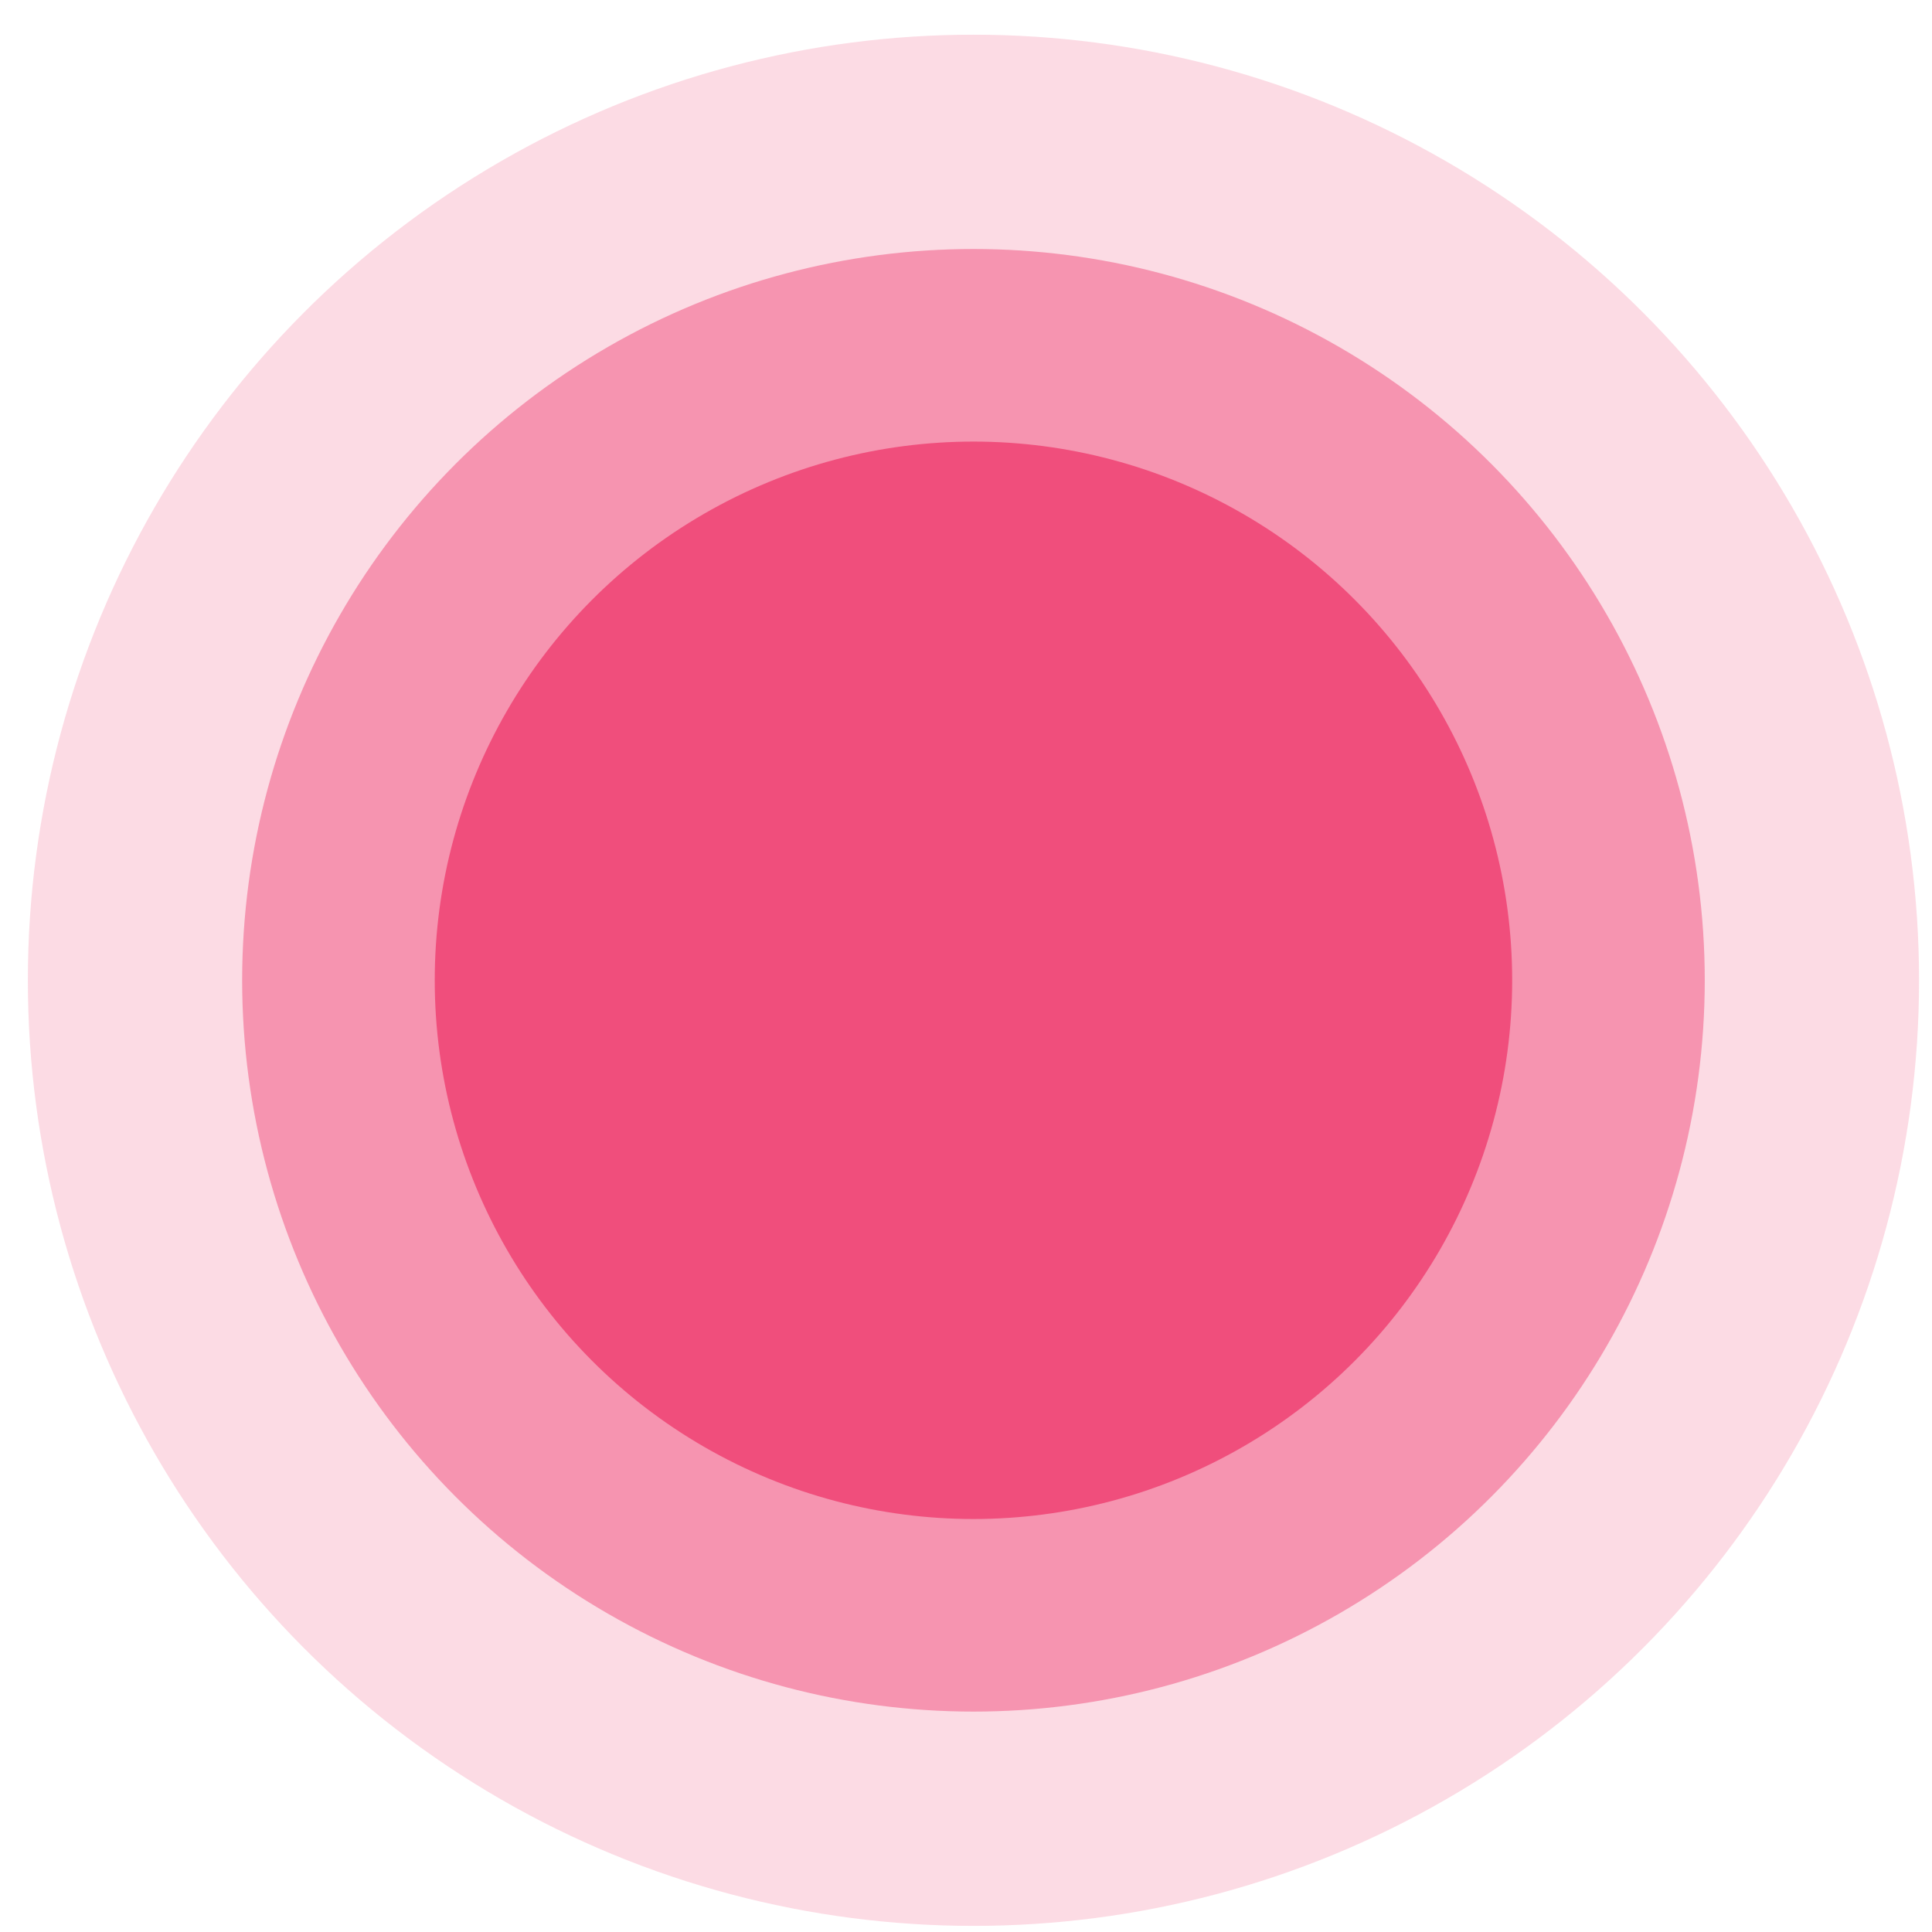
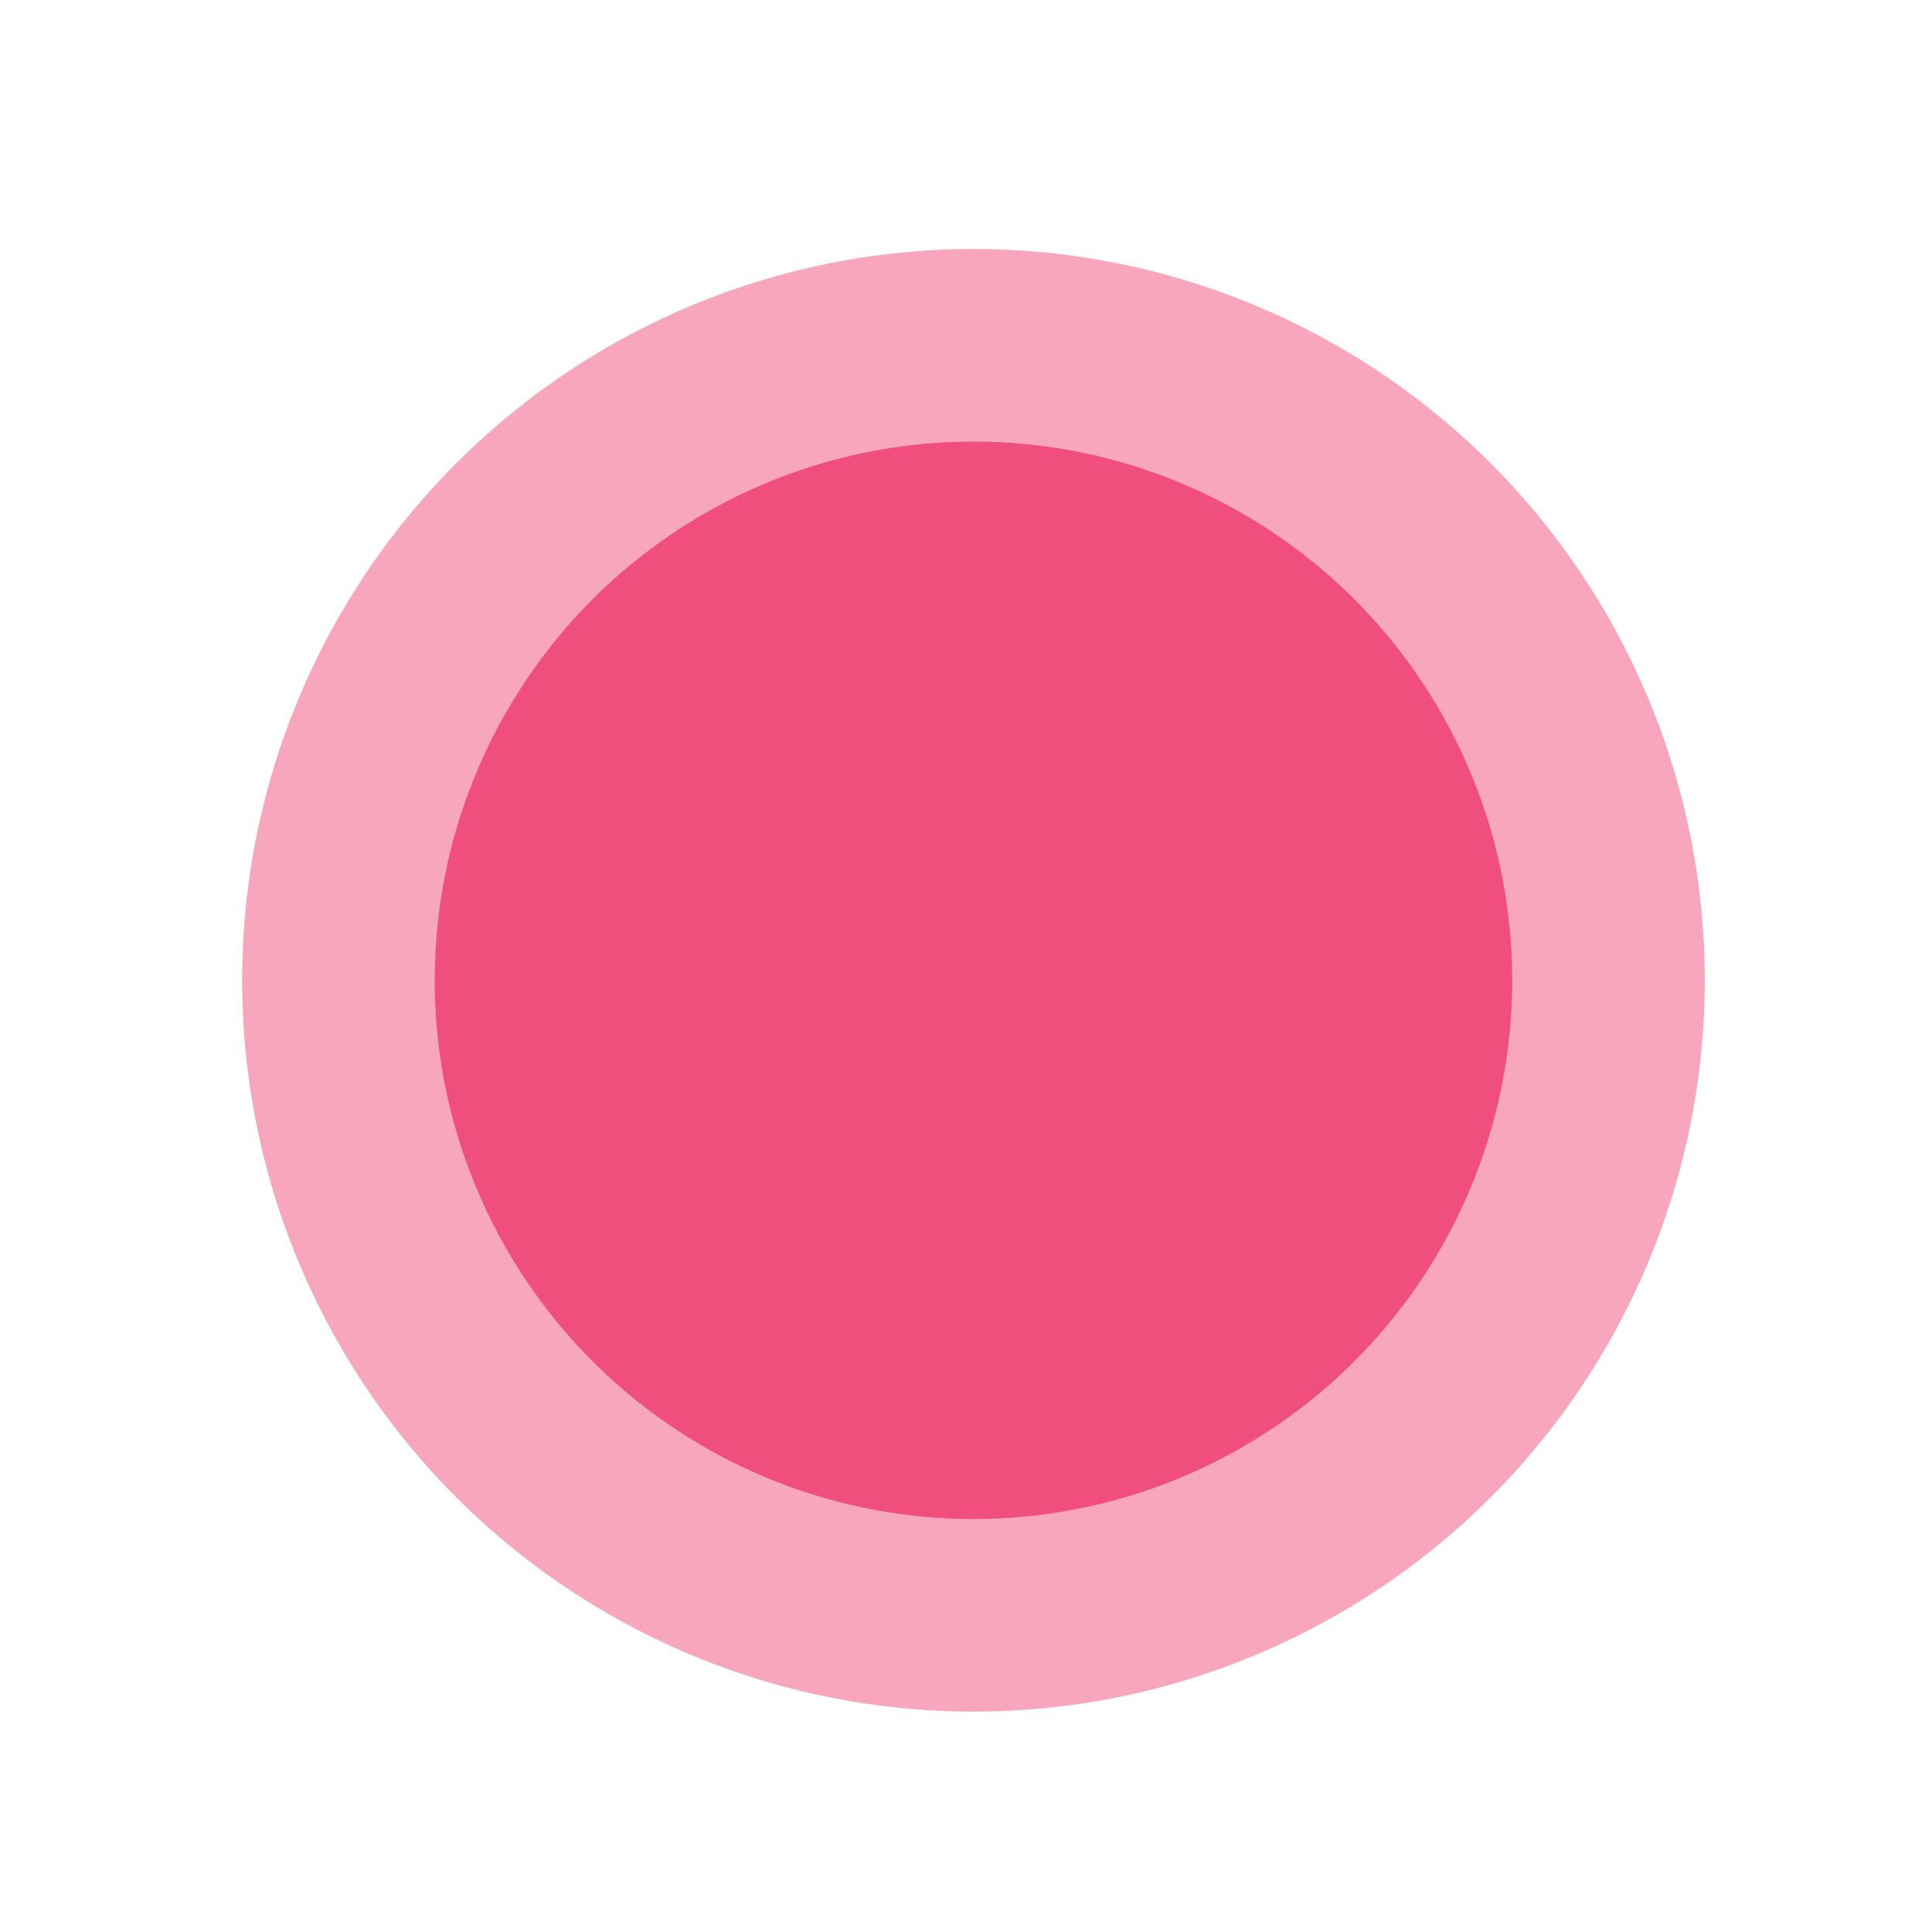
<svg xmlns="http://www.w3.org/2000/svg" width="50" height="50" viewBox="0 0 50 50" fill="none">
-   <circle opacity="0.2" cx="25.193" cy="25.37" r="24.472" fill="#F04E7C" />
  <circle opacity="0.5" cx="25.193" cy="25.37" r="18.926" fill="#F04E7C" />
  <circle cx="25.193" cy="25.37" r="13.942" fill="#F04E7C" />
</svg>